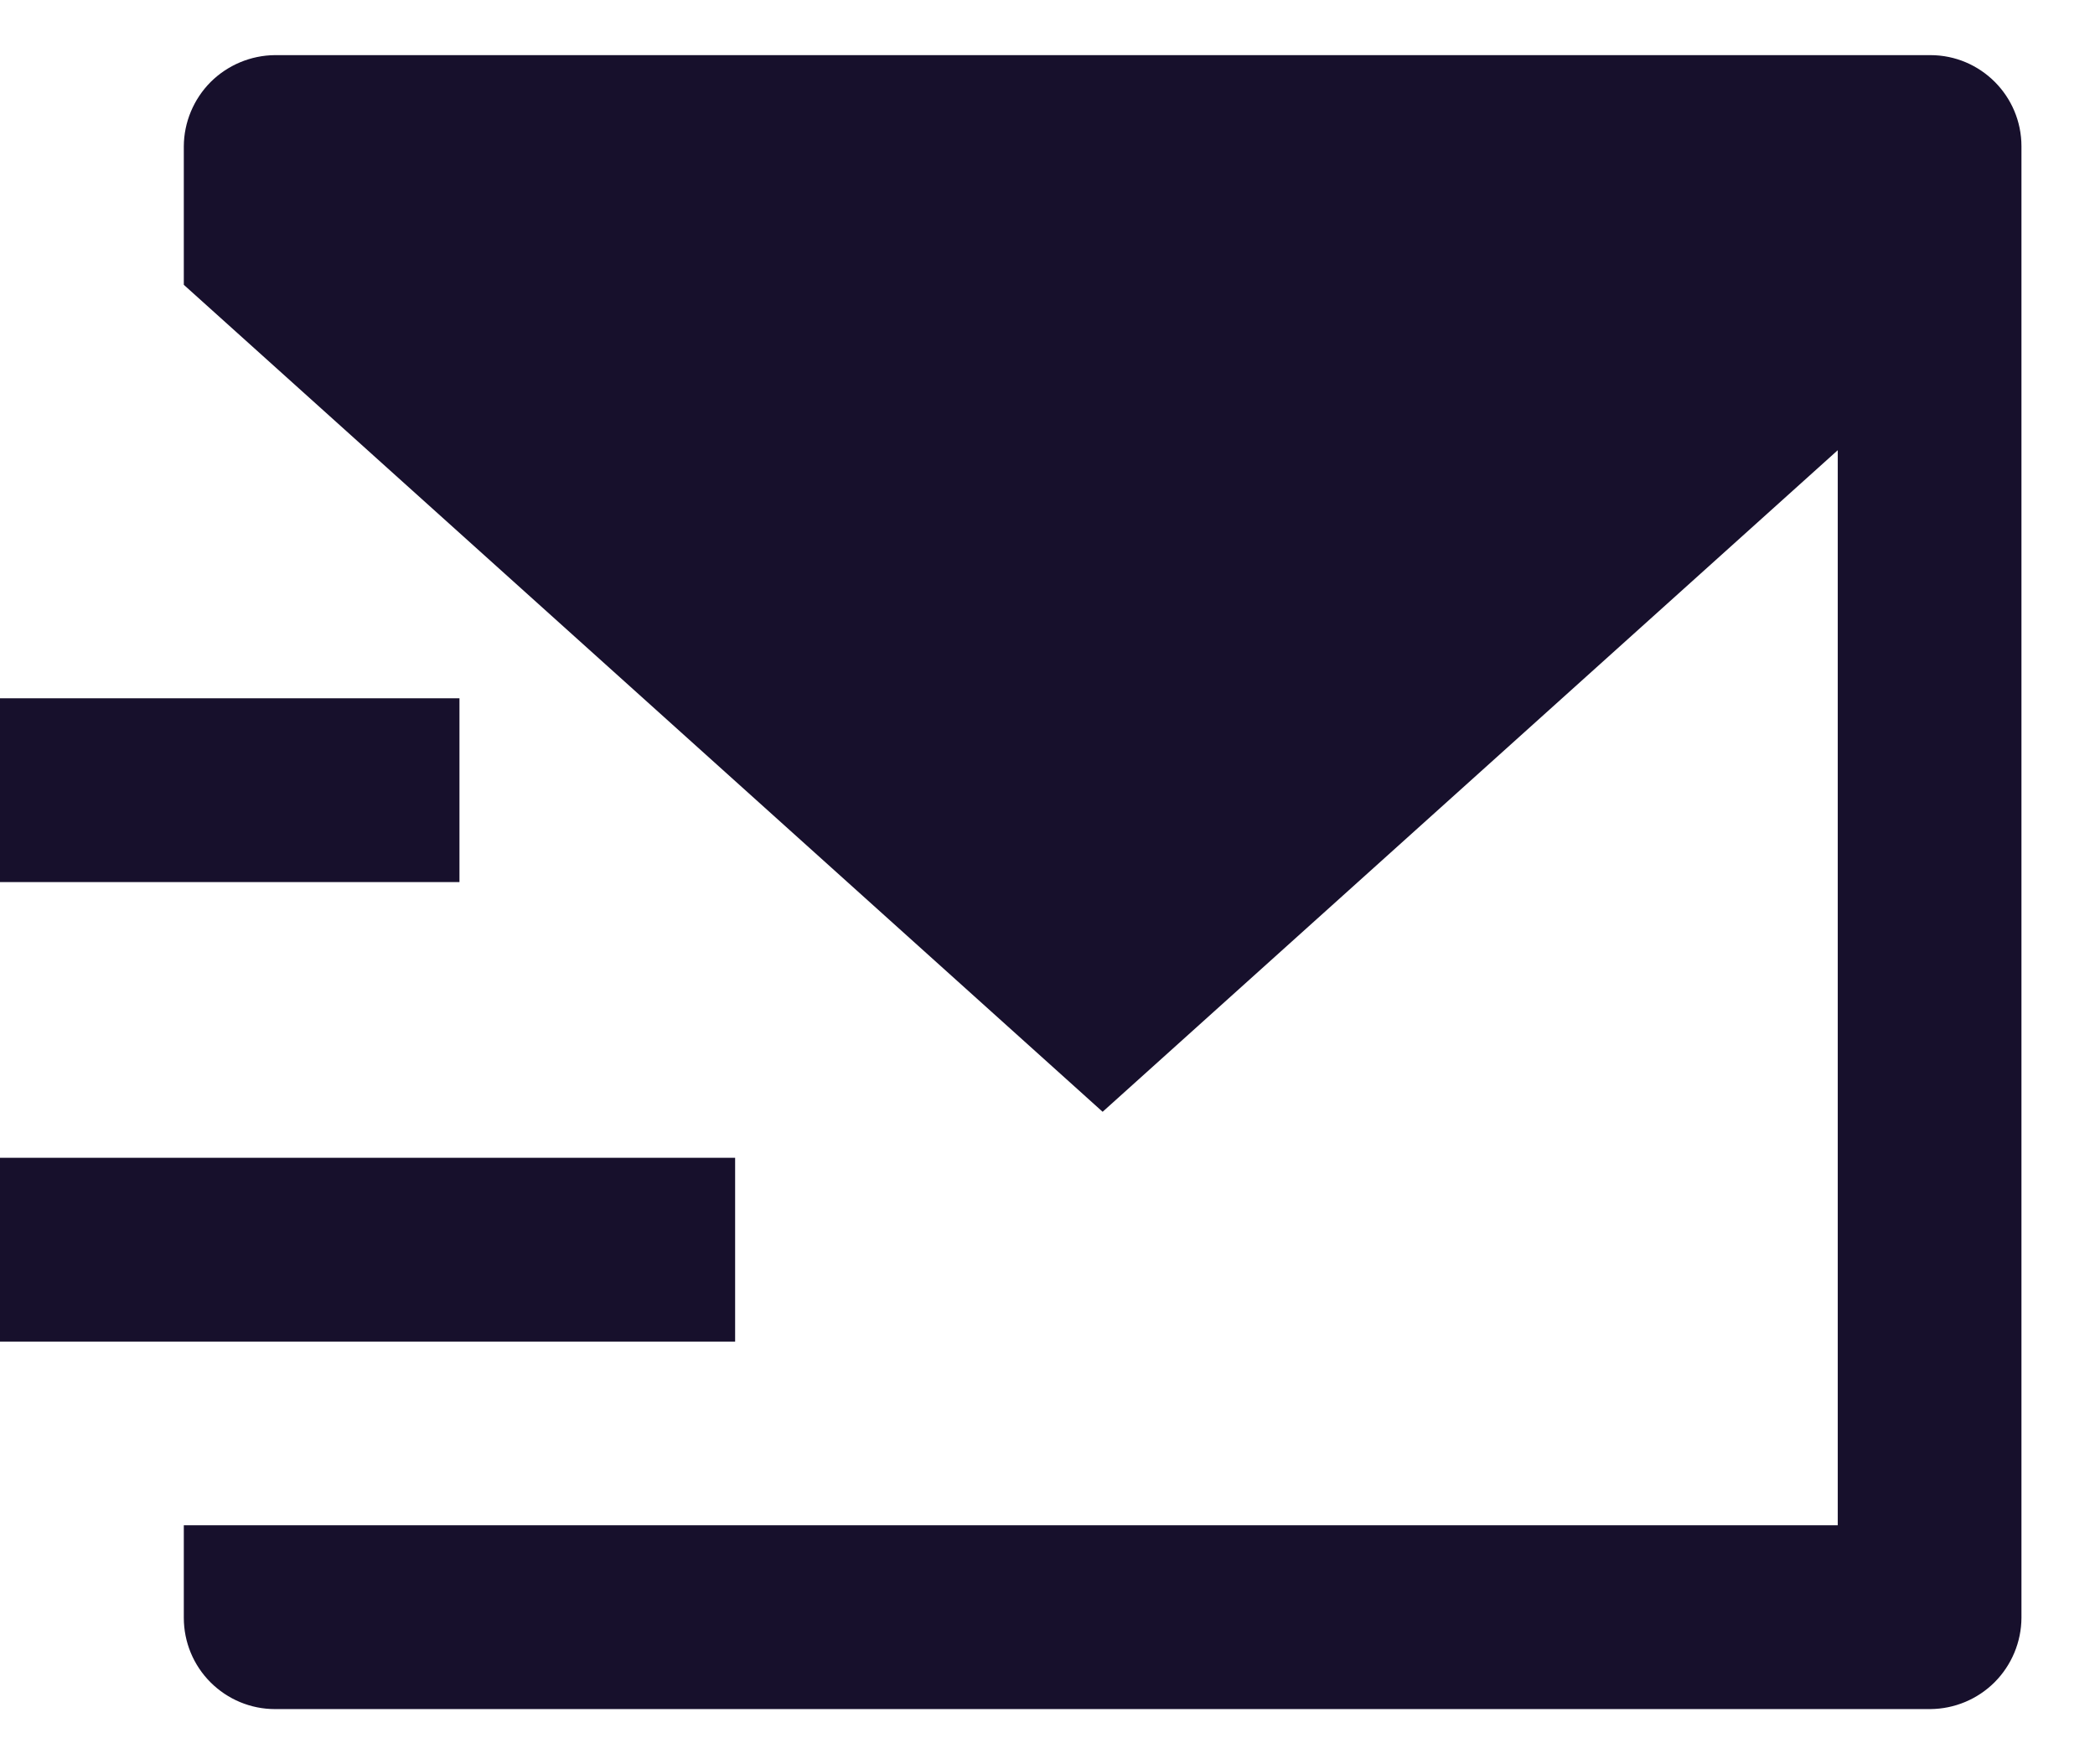
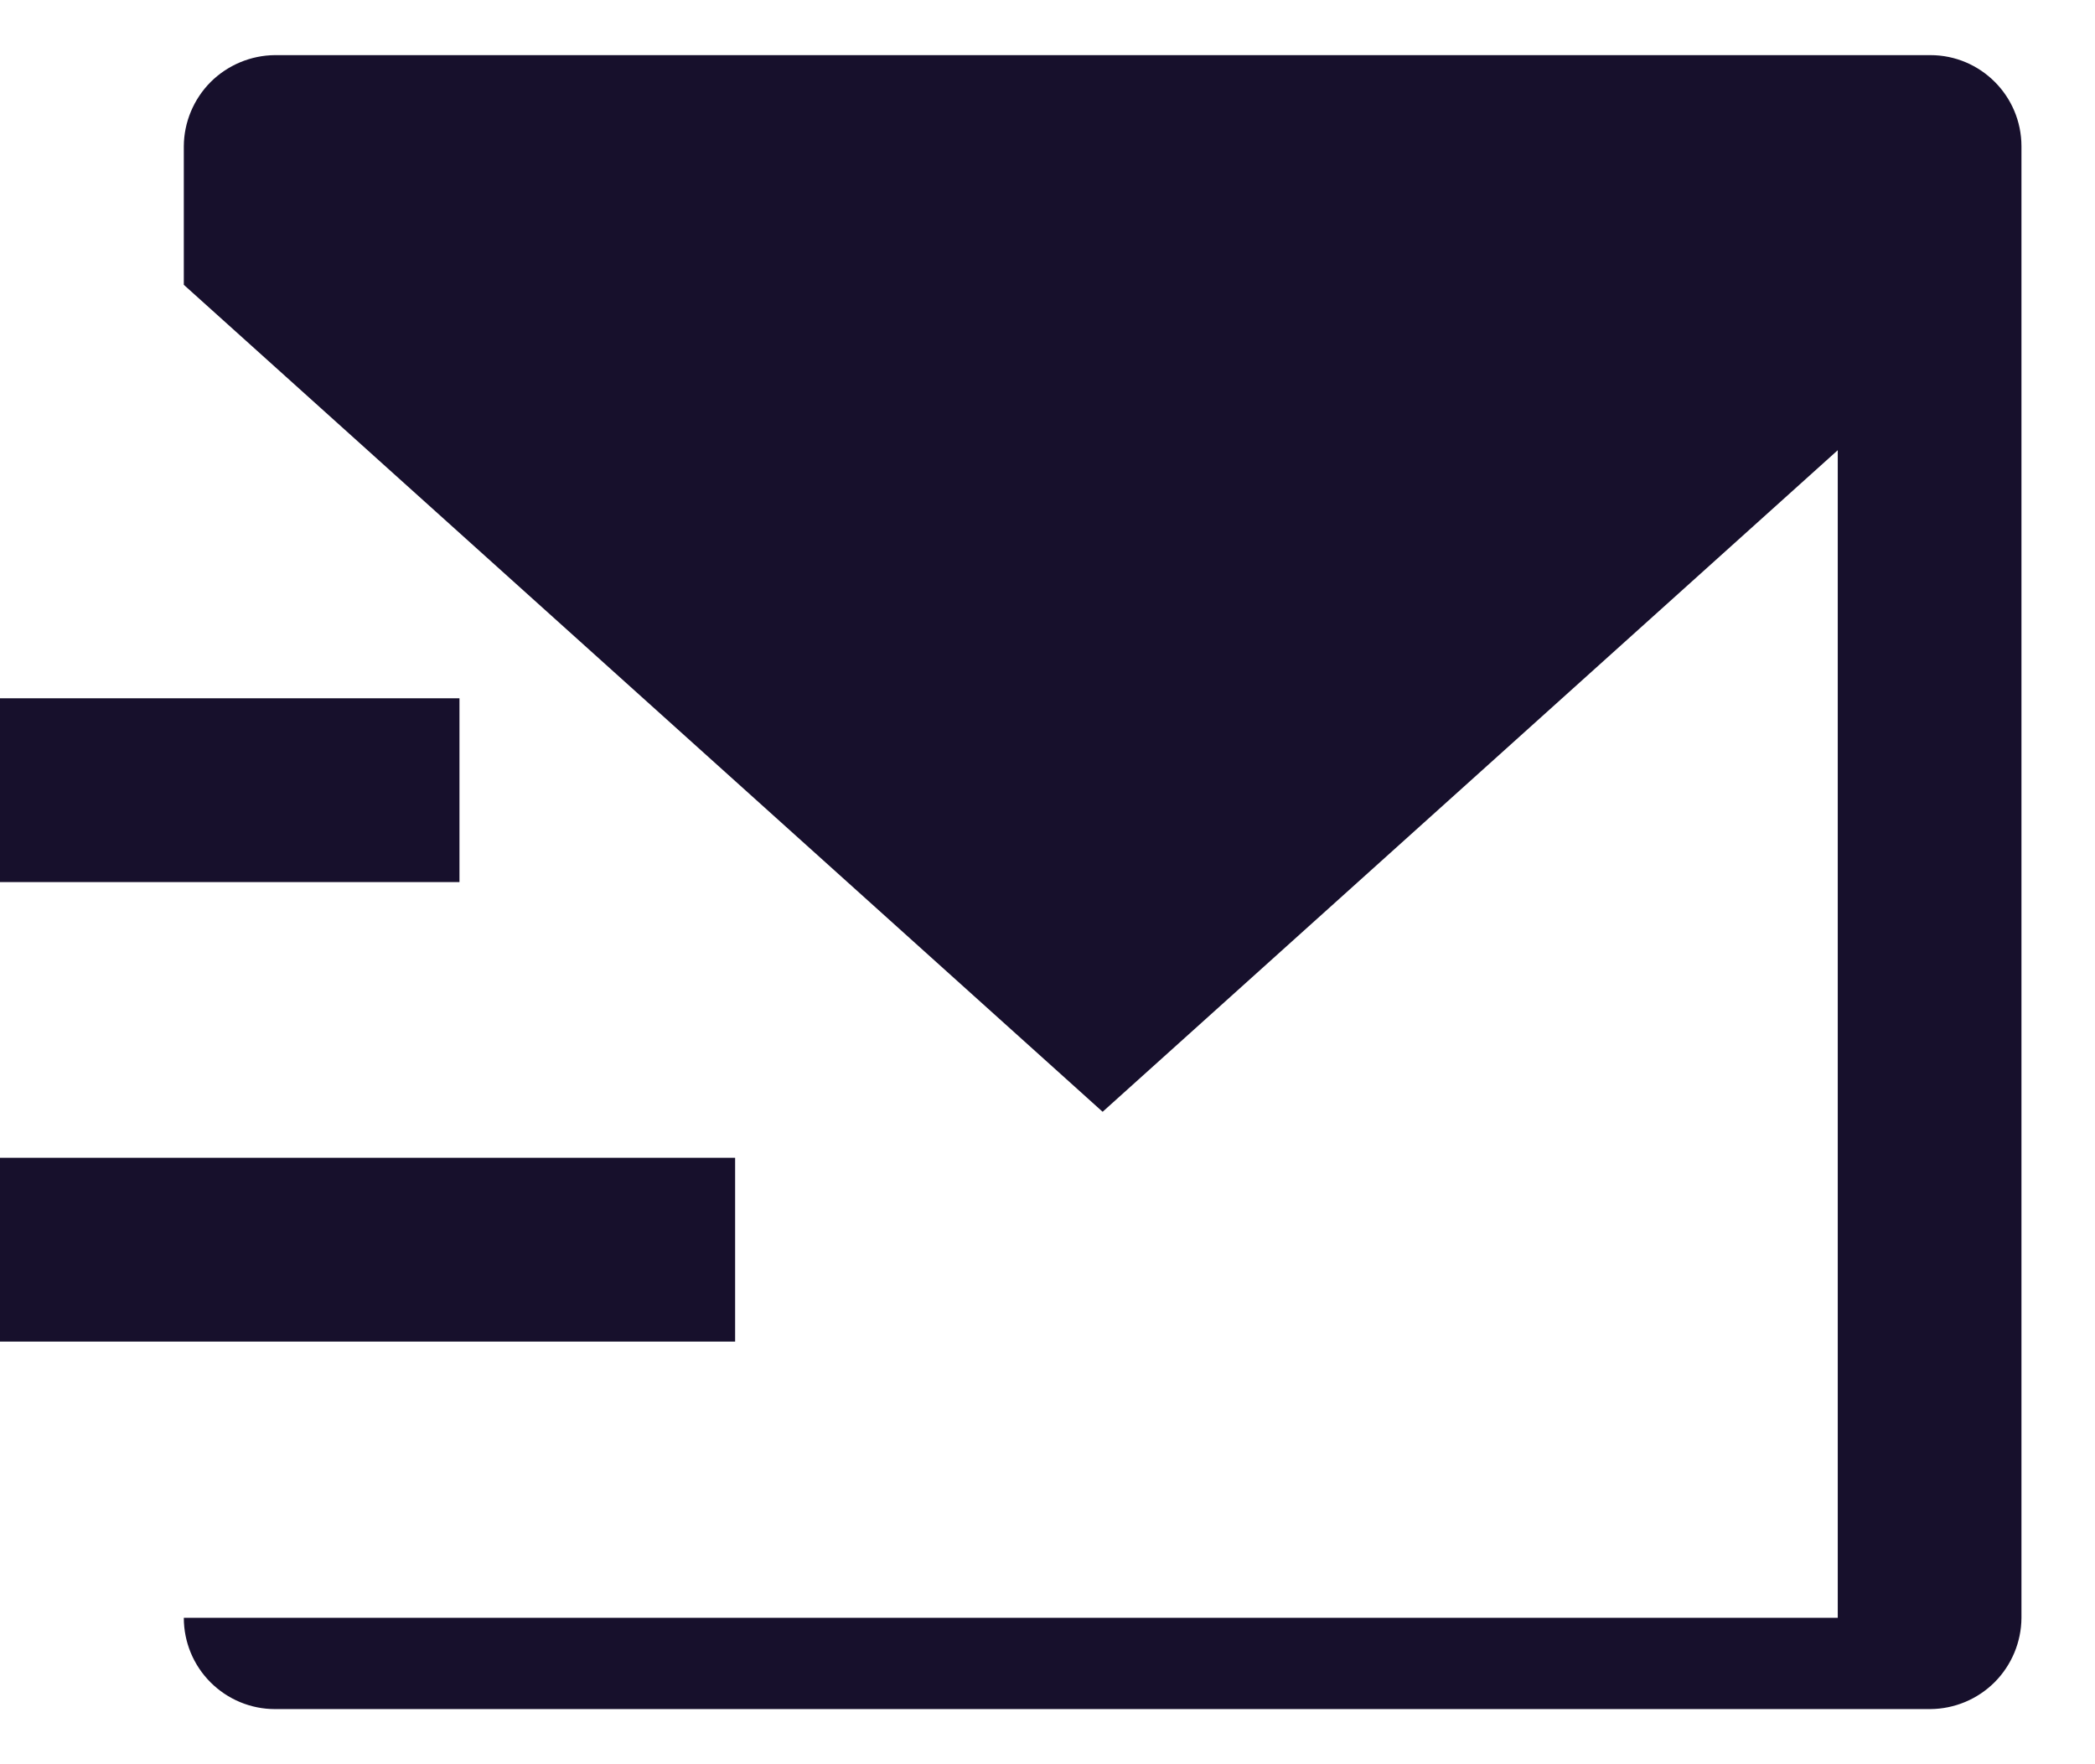
<svg xmlns="http://www.w3.org/2000/svg" width="19" height="16" viewBox="0 0 19 16" fill="none">
-   <path d="M1.667 2.583V1.327C1.668 1.109 1.756 0.899 1.91 0.744C2.065 0.59 2.274 0.502 2.493 0.5H17.507C17.963 0.5 18.333 0.871 18.333 1.327V14.672C18.332 14.891 18.244 15.101 18.09 15.256C17.935 15.411 17.726 15.498 17.507 15.5H2.493C2.274 15.5 2.064 15.412 1.909 15.257C1.754 15.102 1.667 14.892 1.667 14.672V13.833H16.667V4.083L10 10.083L1.667 2.583ZM0 6.333H4.167V8H0V6.333ZM0 10.5H6.667V12.167H0V10.5Z" fill="#17102C" />
+   <path d="M1.667 2.583V1.327C1.668 1.109 1.756 0.899 1.91 0.744C2.065 0.59 2.274 0.502 2.493 0.5H17.507C17.963 0.5 18.333 0.871 18.333 1.327V14.672C18.332 14.891 18.244 15.101 18.09 15.256C17.935 15.411 17.726 15.498 17.507 15.5H2.493C2.274 15.5 2.064 15.412 1.909 15.257C1.754 15.102 1.667 14.892 1.667 14.672H16.667V4.083L10 10.083L1.667 2.583ZM0 6.333H4.167V8H0V6.333ZM0 10.5H6.667V12.167H0V10.5Z" fill="#17102C" />
</svg>